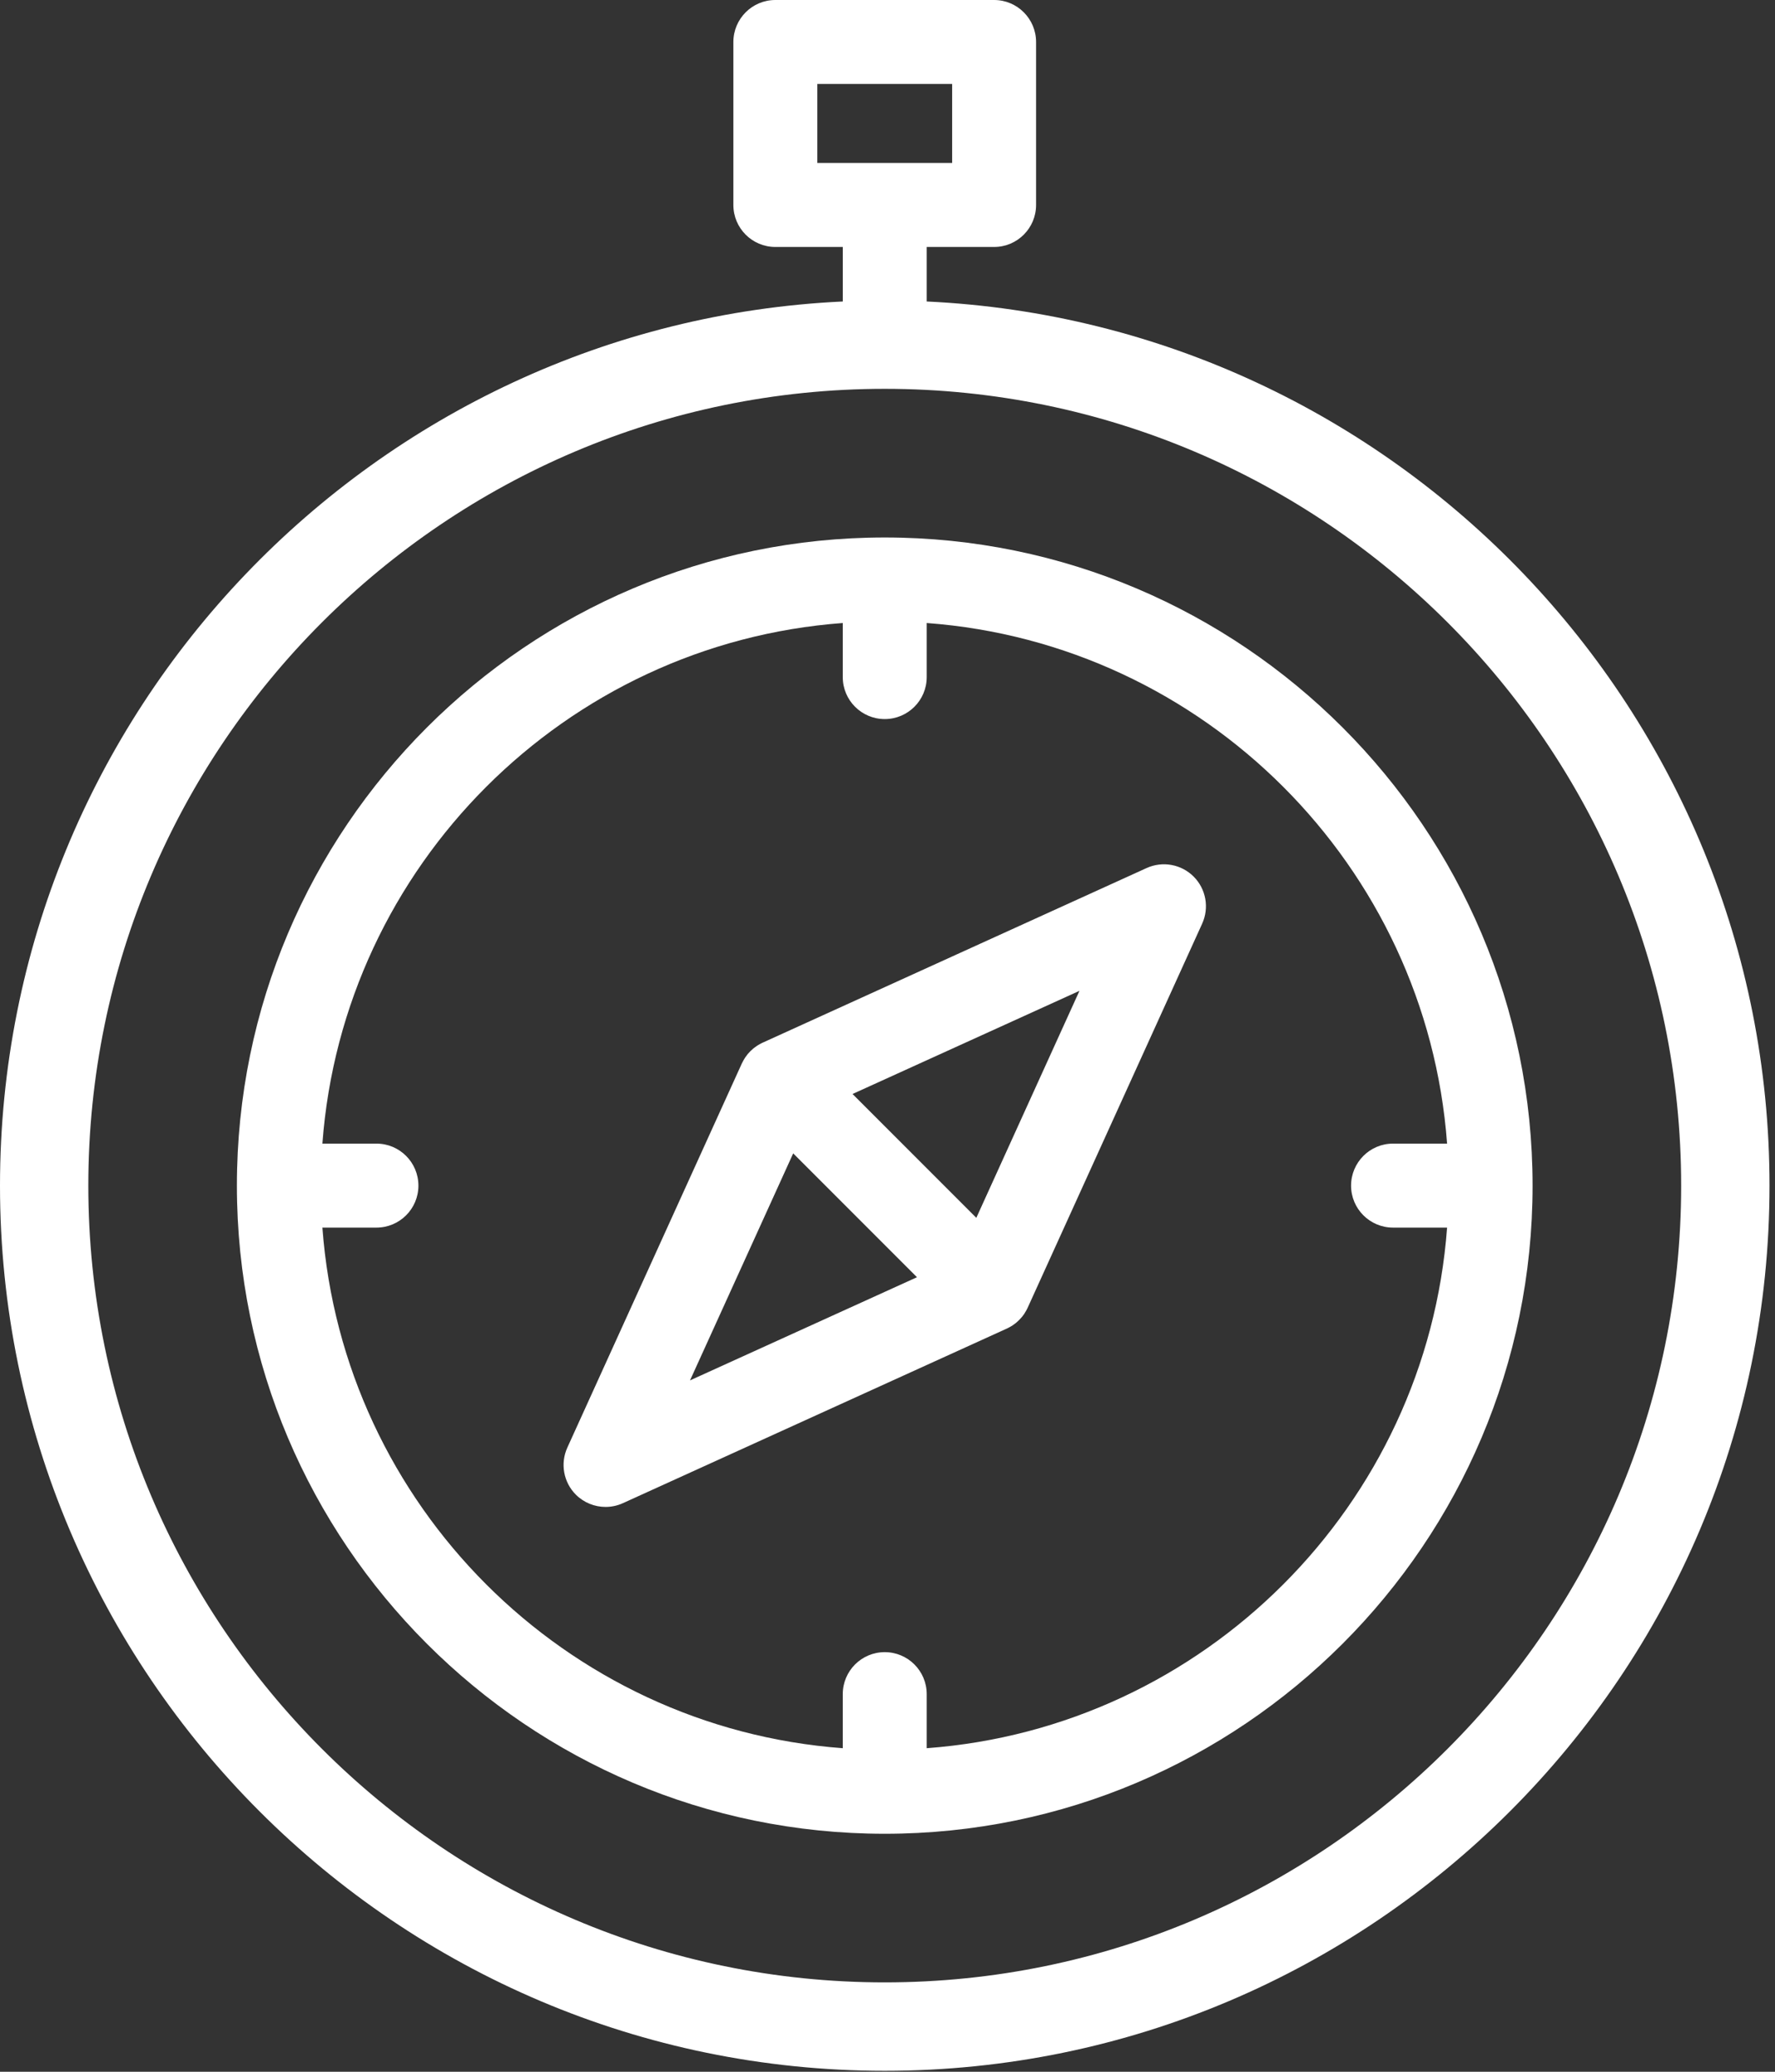
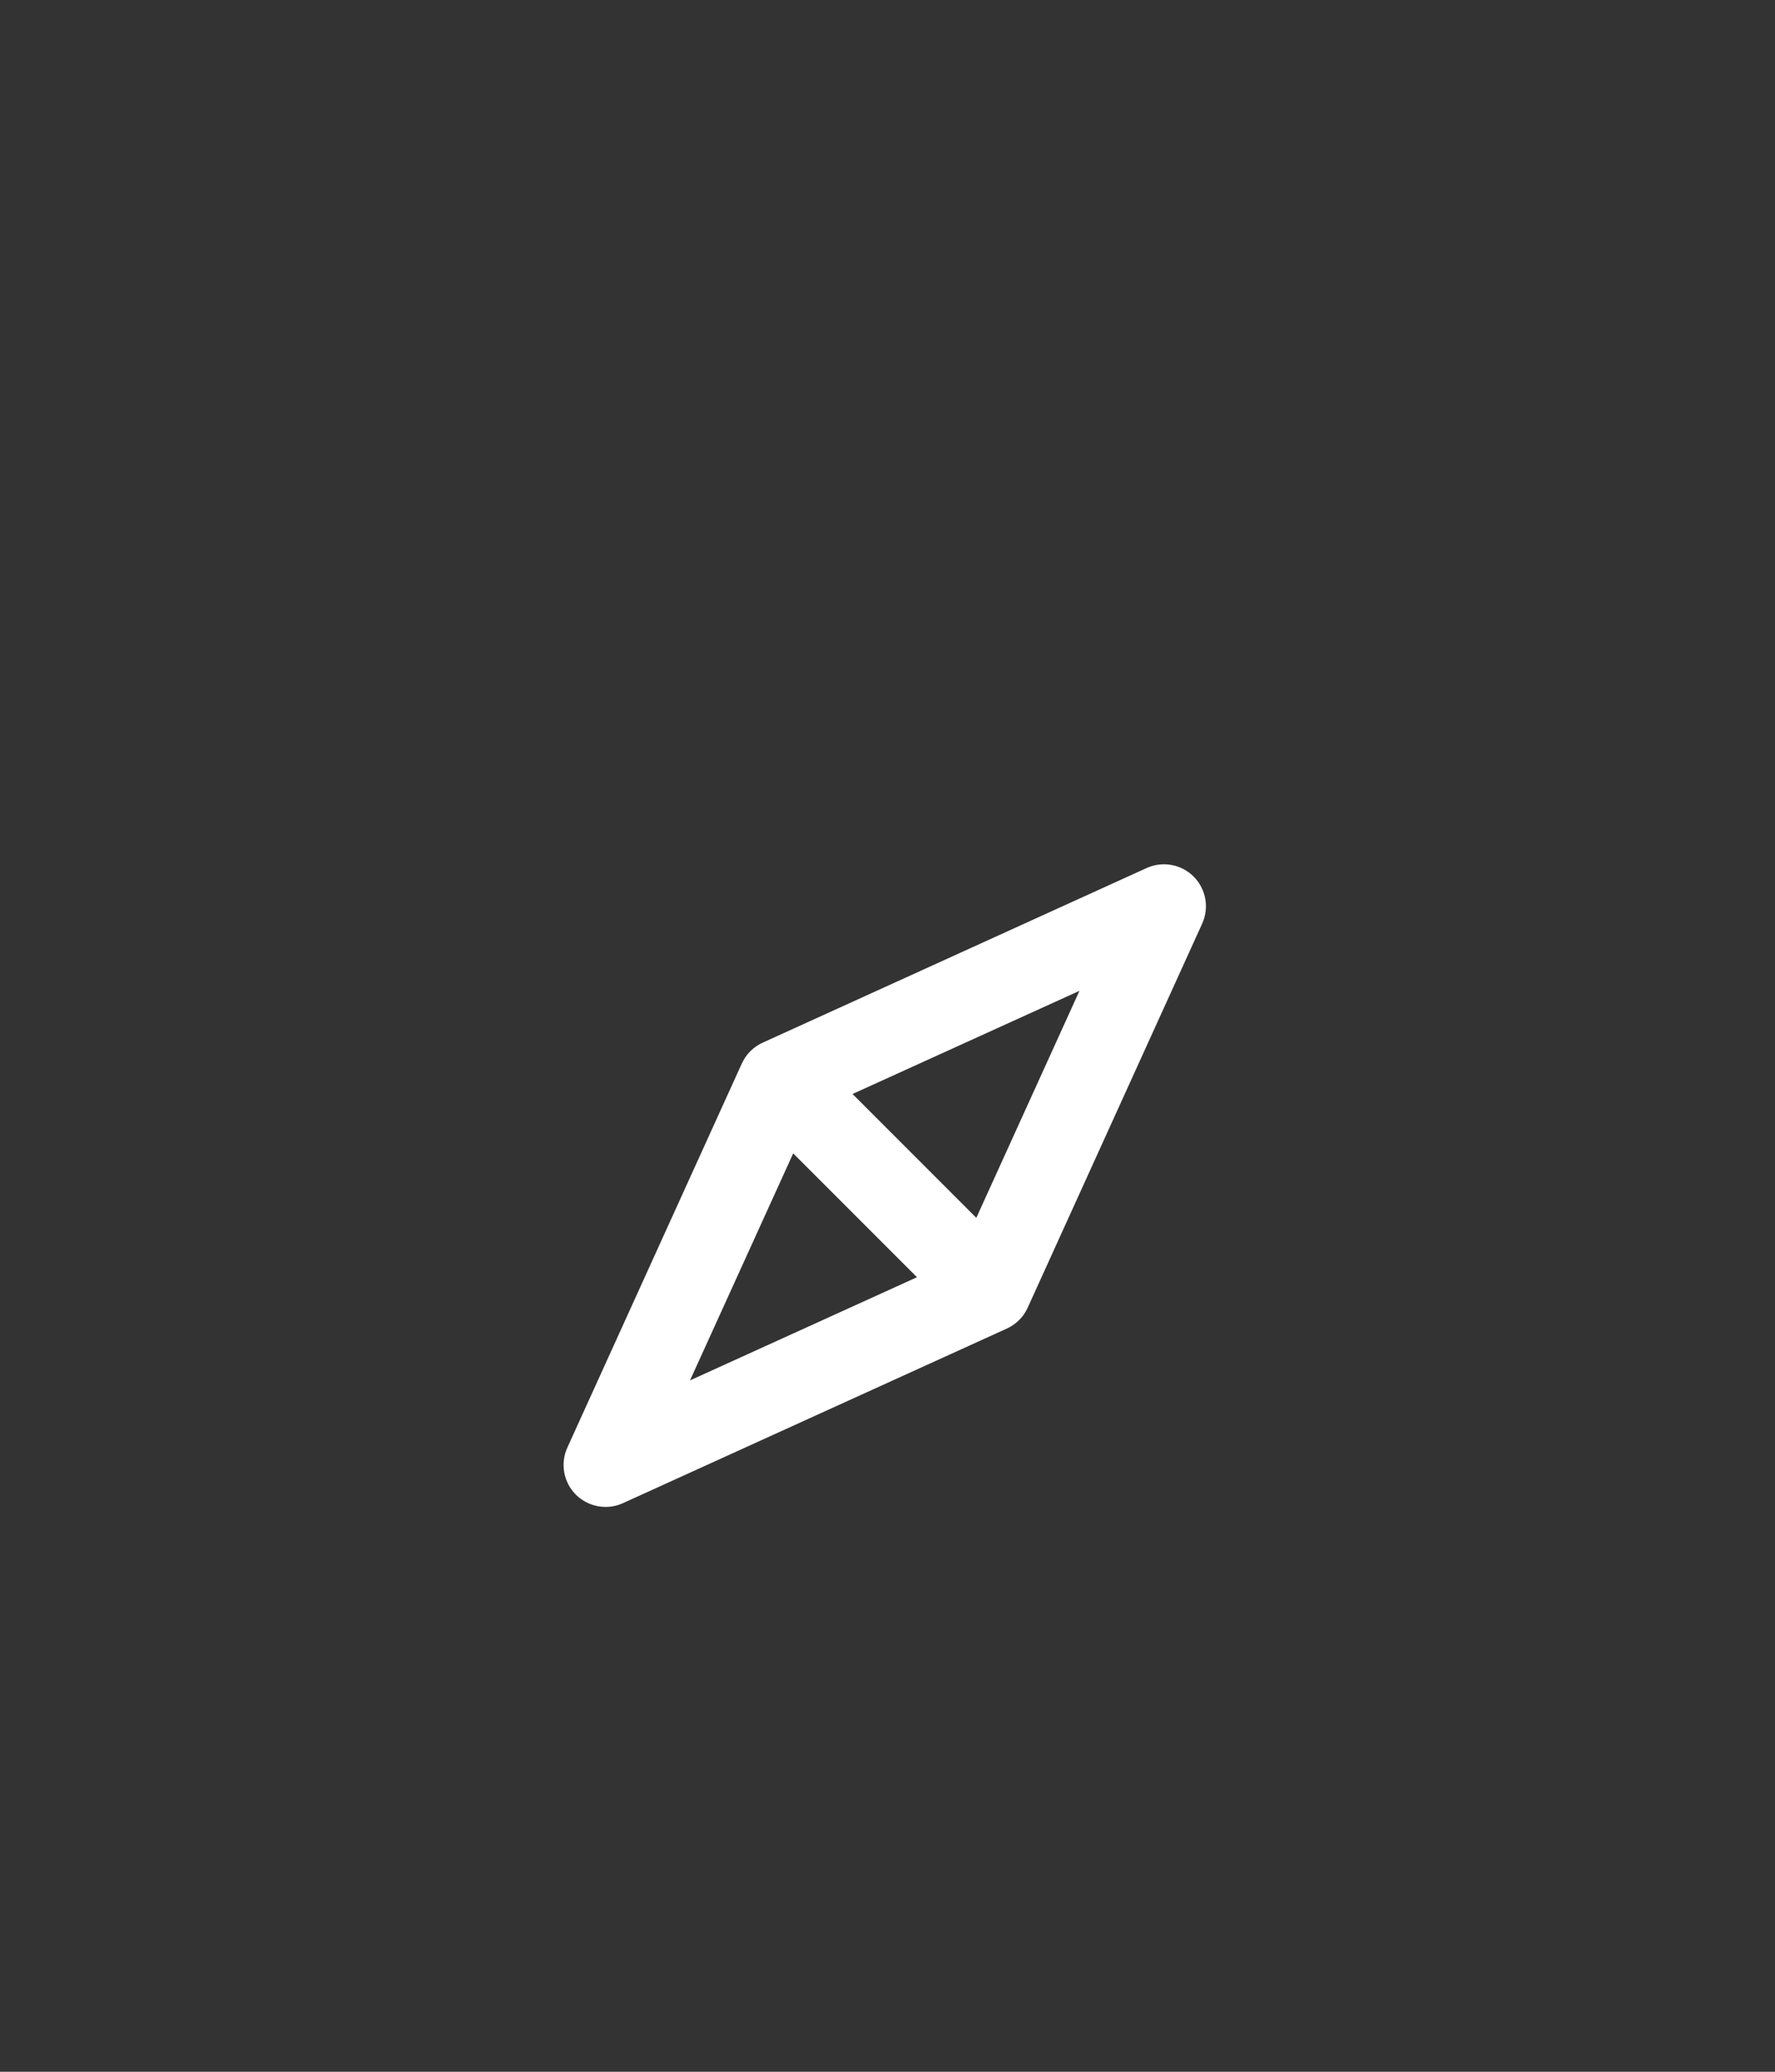
<svg xmlns="http://www.w3.org/2000/svg" width="54px" height="63px" viewBox="0 0 54 63" version="1.1">
  <rect x="0" y="0" width="54" height="63" fill="#333333" stroke="none" />
  <title>ico_soporte</title>
  <desc>Created with Sketch.</desc>
  <defs />
  <g id="Web" stroke="none" stroke-width="1" fill="none" fill-rule="evenodd">
    <g id="ONG-Ficha-Peer-to-peer" transform="translate(-874, -2577)">
      <g id="Features" transform="translate(310, 2387)">
        <g id="item" transform="translate(540, 176)">
          <g id="ico_soporte" transform="translate(24, 13)">
-             <path d="M28.193,54.161 L28.193,52.517 C28.193,51.811 27.621,51.24 26.916,51.24 C26.211,51.24 25.639,51.811 25.639,52.517 L25.639,54.161 C17.195,53.537 10.432,46.774 9.808,38.33 L11.452,38.33 C12.158,38.33 12.729,37.759 12.729,37.054 C12.729,36.348 12.158,35.776 11.452,35.776 L9.808,35.776 C10.432,27.333 17.195,20.569 25.639,19.945 L25.639,21.59 C25.639,22.295 26.211,22.866 26.916,22.866 C27.621,22.866 28.193,22.295 28.193,21.59 L28.193,19.945 C36.637,20.569 43.4,27.333 44.024,35.776 L42.379,35.776 C41.675,35.776 41.103,36.348 41.103,37.054 C41.103,37.759 41.675,38.33 42.379,38.33 L44.024,38.33 C43.4,46.773 36.637,53.537 28.193,54.161 M26.916,17.344 C16.048,17.344 7.207,26.185 7.207,37.054 C7.207,47.921 16.048,56.763 26.916,56.763 C37.784,56.763 46.625,47.921 46.625,37.054 C46.625,26.185 37.784,17.344 26.916,17.344" id="Fill-1" fill="#FFF" />
            <g id="Group-5" transform="translate(0, 0.97)" fill="#FFF">
-               <path d="M26.916,60.312 C13.556,60.312 2.687,49.444 2.687,36.084 C2.687,22.724 13.556,11.854 26.916,11.854 C40.276,11.854 51.145,22.724 51.145,36.084 C51.145,49.444 40.276,60.312 26.916,60.312 L26.916,60.312 Z M24.865,4.987 L28.967,4.987 L28.967,2.583 L24.865,2.583 L24.865,4.987 Z M28.193,9.198 L28.193,7.54 L30.244,7.54 C30.948,7.54 31.52,6.968 31.52,6.263 L31.52,1.308 C31.52,0.602 30.948,0.03 30.244,0.03 L23.588,0.03 C22.883,0.03 22.311,0.602 22.311,1.308 L22.311,6.263 C22.311,6.968 22.883,7.54 23.588,7.54 L25.64,7.54 L25.64,9.198 C11.388,9.867 -0,21.669 -0,36.084 C-0,50.925 12.074,63.001 26.916,63.001 C41.758,63.001 53.833,50.925 53.833,36.084 C53.833,21.669 42.444,9.867 28.193,9.198 L28.193,9.198 Z" id="Fill-3" />
-             </g>
+               </g>
            <path d="M29.702,38.033 L25.936,34.267 L32.84,31.13 L29.702,38.033 Z M20.992,42.976 L24.131,36.073 L27.897,39.839 L20.992,42.976 Z M36.314,27.656 C35.938,27.28 35.368,27.177 34.883,27.396 L23.203,32.706 C23.193,32.71 23.184,32.716 23.174,32.72 C23.155,32.729 23.135,32.739 23.116,32.75 C23.099,32.76 23.083,32.768 23.066,32.779 C23.049,32.79 23.032,32.801 23.015,32.812 C22.996,32.825 22.976,32.84 22.957,32.854 C22.945,32.864 22.931,32.874 22.919,32.883 C22.856,32.935 22.798,32.993 22.746,33.055 C22.736,33.068 22.727,33.082 22.717,33.094 C22.702,33.113 22.688,33.132 22.675,33.151 C22.663,33.169 22.653,33.185 22.642,33.203 C22.632,33.22 22.622,33.235 22.613,33.253 C22.603,33.272 22.593,33.292 22.583,33.312 C22.578,33.321 22.573,33.331 22.568,33.34 L17.26,45.02 C17.04,45.504 17.143,46.075 17.519,46.451 C17.764,46.695 18.09,46.824 18.423,46.824 C18.601,46.824 18.78,46.787 18.95,46.71 L30.631,41.4 C30.64,41.396 30.649,41.39 30.658,41.387 C30.678,41.377 30.697,41.367 30.717,41.356 C30.734,41.346 30.75,41.338 30.767,41.327 C30.784,41.317 30.802,41.306 30.818,41.295 C30.837,41.282 30.856,41.267 30.875,41.253 C30.888,41.243 30.901,41.233 30.914,41.223 C30.976,41.171 31.034,41.114 31.086,41.051 C31.097,41.039 31.106,41.024 31.117,41.012 C31.131,40.993 31.145,40.975 31.158,40.956 C31.169,40.938 31.18,40.921 31.19,40.903 C31.201,40.887 31.211,40.871 31.22,40.854 C31.23,40.835 31.24,40.815 31.25,40.795 C31.255,40.786 31.26,40.776 31.264,40.767 L36.573,29.087 C36.793,28.602 36.69,28.032 36.314,27.656 L36.314,27.656 Z" id="Fill-6" fill="#FFF" />
          </g>
        </g>
      </g>
    </g>
  </g>
</svg>